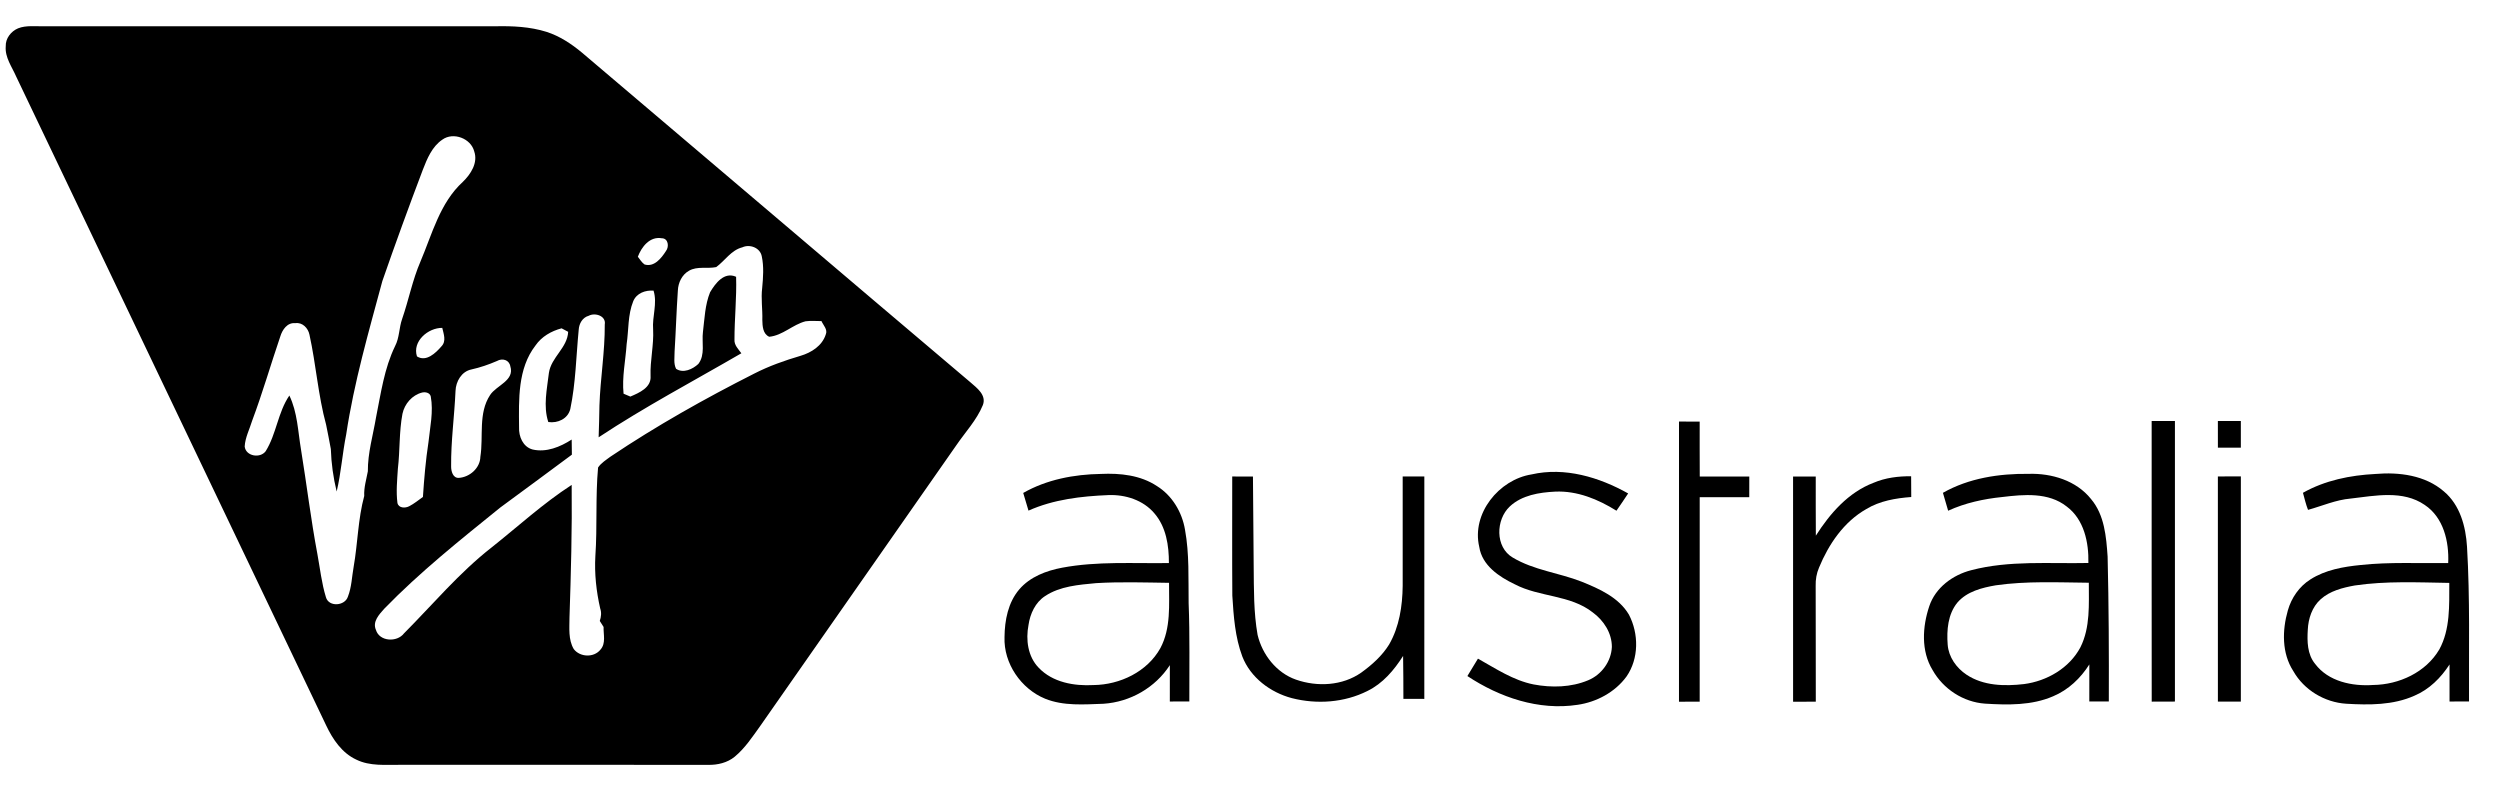
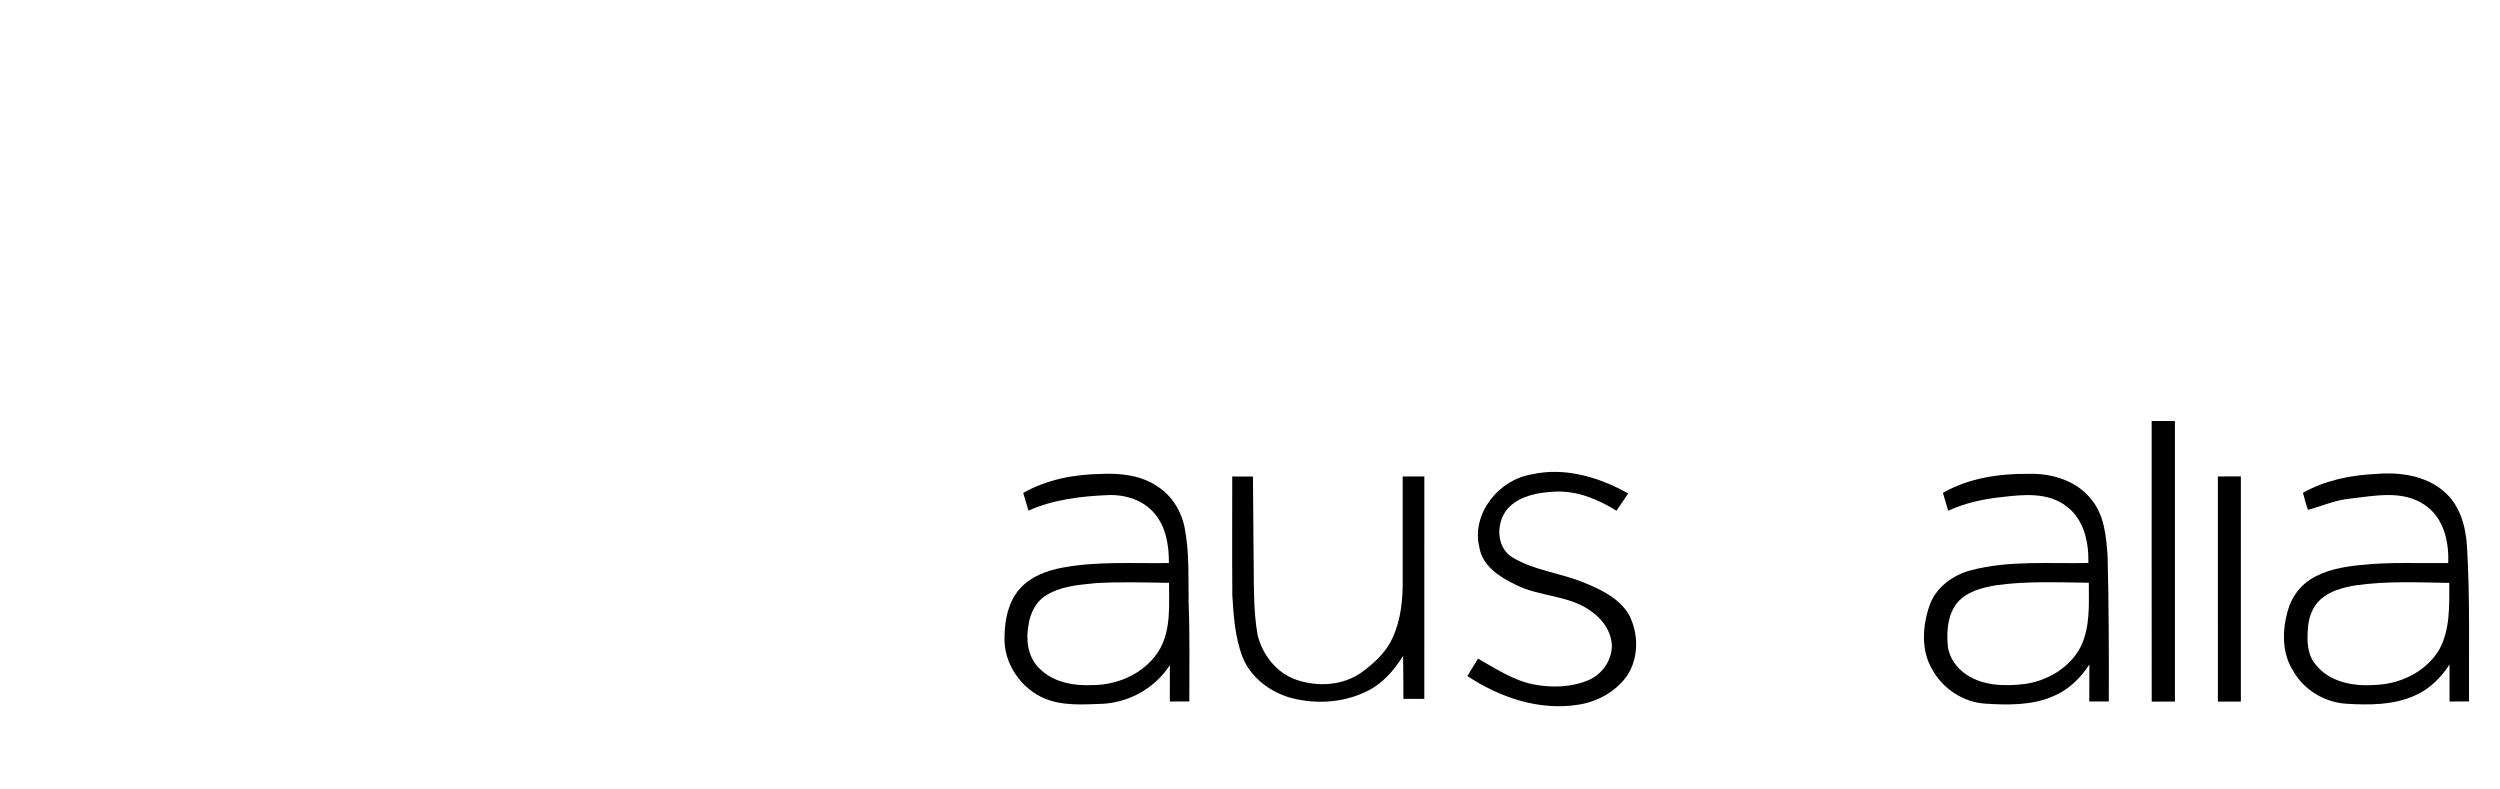
<svg xmlns="http://www.w3.org/2000/svg" width="1024pt" height="323pt" viewBox="0 0 1024 323" version="1.1">
  <g id="#000000ff">
-     <path fill="#000000" opacity="1.00" d=" M 7.39 11.61 C 10.76 10.27 14.48 10.87 18.01 10.75 C 79.66 10.78 141.31 10.77 202.95 10.76 C 209.96 10.61 217.09 10.93 223.83 13.04 C 229.26 14.78 234.09 17.98 238.44 21.61 C 291.50 66.55 344.39 111.67 397.46 156.57 C 400.13 158.91 404.13 161.79 402.59 165.90 C 400.05 172.10 395.32 177.06 391.59 182.55 C 364.82 220.83 338.11 259.15 311.34 297.43 C 308.18 301.82 305.16 306.45 300.96 309.93 C 297.92 312.44 293.90 313.37 290.02 313.29 C 248.00 313.24 205.97 313.27 163.94 313.27 C 157.92 313.21 151.54 313.90 145.96 311.15 C 140.09 308.45 136.31 302.85 133.63 297.20 C 91.33 208.58 48.97 119.98 6.64 31.38 C 4.91 27.38 1.97 23.54 2.35 18.96 C 2.23 15.74 4.50 12.83 7.39 11.61 M 181.21 57.18 C 176.98 60.02 174.96 64.96 173.19 69.53 C 167.46 84.65 161.91 99.85 156.61 115.13 C 151.02 135.90 145.00 156.63 141.80 177.95 C 140.24 185.70 139.73 193.64 137.90 201.33 C 136.51 195.64 135.69 189.76 135.51 183.92 C 134.87 180.60 134.29 177.28 133.58 173.98 C 130.29 161.89 129.45 149.31 126.76 137.10 C 126.23 134.41 123.87 131.91 120.93 132.37 C 117.67 132.03 115.64 135.07 114.81 137.81 C 110.89 149.28 107.55 160.95 103.29 172.30 C 102.23 175.80 100.43 179.17 100.22 182.88 C 100.67 186.88 106.54 187.87 108.82 184.82 C 113.23 177.74 113.80 168.95 118.52 162.01 C 121.85 168.89 122.04 176.71 123.29 184.12 C 125.62 198.39 127.33 212.77 130.01 226.98 C 131.10 232.87 131.73 238.88 133.50 244.62 C 134.65 248.73 141.27 248.24 142.50 244.40 C 144.04 240.50 144.12 236.21 144.86 232.12 C 146.55 222.50 146.62 212.60 149.19 203.14 C 149.01 199.68 150.06 196.39 150.67 193.05 C 150.61 185.54 152.80 178.28 154.03 170.93 C 156.02 161.07 157.38 150.91 161.82 141.77 C 163.64 138.31 163.42 134.28 164.71 130.65 C 167.41 122.86 168.94 114.71 172.22 107.13 C 177.02 95.84 180.19 83.07 189.57 74.50 C 192.82 71.36 195.86 66.69 194.24 62.01 C 192.89 56.69 185.68 53.96 181.21 57.18 M 261.26 105.16 C 262.12 106.24 262.84 107.50 263.99 108.32 C 267.95 109.53 270.90 105.76 272.77 102.83 C 274.15 101.08 273.76 97.59 271.06 97.59 C 266.16 96.73 262.78 101.11 261.26 105.16 M 293.35 109.40 C 289.70 110.17 285.62 108.94 282.22 110.89 C 279.32 112.52 277.78 115.80 277.65 119.03 C 277.07 127.34 276.84 135.67 276.31 143.99 C 276.34 146.33 275.82 148.89 276.92 151.06 C 279.84 153.05 283.74 151.22 286.04 149.07 C 288.95 145.29 287.37 140.29 287.93 135.94 C 288.60 130.49 288.76 124.84 290.85 119.71 C 293.02 116.04 296.65 111.17 301.51 113.38 C 301.78 121.96 300.83 130.53 300.84 139.10 C 300.68 141.37 302.45 143.01 303.66 144.70 C 284.11 156.06 264.08 166.63 245.20 179.12 C 245.33 174.77 245.49 170.42 245.53 166.07 C 245.90 155.00 247.79 144.00 247.71 132.92 C 248.34 129.38 243.75 127.92 241.13 129.34 C 238.58 130.04 237.19 132.55 237.04 135.05 C 235.98 145.88 235.83 156.87 233.59 167.55 C 232.59 171.56 228.43 173.44 224.58 172.86 C 222.44 166.33 224.06 159.36 224.83 152.74 C 225.78 146.28 232.41 142.50 232.72 135.91 C 232.05 135.55 230.71 134.84 230.03 134.48 C 225.81 135.60 221.84 137.86 219.33 141.52 C 212.01 150.97 212.50 163.67 212.61 175.00 C 212.44 178.78 214.18 183.04 218.14 184.11 C 223.76 185.42 229.49 183.06 234.16 180.04 C 234.19 182.10 234.21 184.16 234.24 186.23 C 224.48 193.46 214.73 200.69 204.93 207.87 C 188.56 221.11 172.02 234.27 157.33 249.40 C 155.27 251.73 152.49 254.64 153.98 258.01 C 155.42 262.82 162.62 263.18 165.46 259.45 C 177.26 247.60 188.05 234.64 201.29 224.29 C 212.17 215.66 222.47 206.18 234.16 198.62 C 234.35 216.74 233.87 234.85 233.26 252.96 C 233.26 257.27 232.72 261.96 235.00 265.84 C 237.57 269.24 243.30 269.46 245.98 266.05 C 248.26 263.48 247.12 259.88 247.23 256.80 C 246.70 255.98 246.18 255.16 245.67 254.34 C 246.23 252.66 246.44 250.91 245.84 249.22 C 244.24 242.19 243.45 234.98 243.86 227.77 C 244.69 215.69 243.87 203.54 244.97 191.49 C 246.24 189.61 248.26 188.39 250.05 187.04 C 268.88 174.40 288.69 163.27 308.92 153.03 C 314.97 149.93 321.40 147.66 327.91 145.74 C 332.34 144.43 336.76 141.64 338.23 137.01 C 339.12 134.99 337.23 133.25 336.47 131.52 C 334.30 131.51 332.12 131.32 329.96 131.60 C 324.69 132.95 320.60 137.41 315.08 137.94 C 312.44 136.79 312.30 133.52 312.25 131.06 C 312.38 126.68 311.65 122.30 312.19 117.93 C 312.59 113.64 312.93 109.22 312.02 104.98 C 311.37 101.48 307.13 99.88 304.07 101.30 C 299.47 102.46 296.97 106.77 293.35 109.40 M 259.38 123.36 C 257.12 128.92 257.54 135.10 256.67 140.96 C 256.23 147.72 254.72 154.46 255.41 161.26 C 256.10 161.55 257.49 162.15 258.19 162.44 C 261.80 160.90 266.86 158.75 266.47 154.01 C 266.25 147.62 267.85 141.34 267.52 134.96 C 267.09 129.62 269.34 124.29 267.69 119.03 C 264.32 118.82 260.78 120.04 259.38 123.36 M 170.79 145.98 C 174.55 148.38 178.46 144.60 180.80 141.89 C 182.91 139.73 181.72 136.82 181.15 134.30 C 175.36 134.24 168.79 139.82 170.79 145.98 M 203.57 147.86 C 200.18 149.33 196.69 150.53 193.08 151.33 C 189.04 152.16 186.72 156.24 186.58 160.13 C 186.13 170.44 184.68 180.69 184.78 191.02 C 184.76 192.95 185.48 195.87 187.93 195.74 C 192.40 195.45 196.66 191.73 196.76 187.09 C 198.08 178.71 195.82 169.29 200.74 161.81 C 203.35 157.80 210.87 155.91 209.03 150.04 C 208.56 147.36 205.75 146.61 203.57 147.86 M 164.85 169.48 C 163.44 176.90 163.86 184.50 162.97 191.98 C 162.68 196.64 162.19 201.35 162.79 206.00 C 163.24 208.17 165.99 208.22 167.59 207.36 C 169.62 206.33 171.38 204.86 173.23 203.55 C 173.73 196.05 174.36 188.55 175.50 181.12 C 176.14 174.92 177.59 168.63 176.44 162.40 C 176.10 160.86 174.26 160.46 172.91 160.78 C 168.81 161.81 165.71 165.41 164.85 169.48 Z" />
    <path fill="#000000" opacity="1.00" d=" M 881.32 172.44 C 884.49 172.44 887.67 172.44 890.85 172.44 C 890.86 210.75 890.85 249.05 890.85 287.36 C 887.68 287.37 884.51 287.37 881.34 287.39 C 881.28 249.07 881.34 210.75 881.32 172.44 Z" />
-     <path fill="#000000" opacity="1.00" d=" M 908.44 172.44 C 911.57 172.44 914.71 172.44 917.85 172.44 C 917.85 176.08 917.85 179.73 917.85 183.37 C 914.71 183.37 911.57 183.37 908.45 183.37 C 908.44 179.73 908.44 176.08 908.44 172.44 Z" />
-     <path fill="#000000" opacity="1.00" d=" M 687.72 172.67 C 690.54 172.67 693.36 172.67 696.19 172.68 C 696.20 180.18 696.16 187.69 696.22 195.20 C 702.98 195.20 709.74 195.19 716.51 195.20 C 716.50 198.02 716.50 200.84 716.50 203.66 C 709.73 203.66 702.96 203.66 696.20 203.66 C 696.19 231.58 696.19 259.49 696.19 287.41 C 693.36 287.42 690.53 287.42 687.71 287.42 C 687.71 249.17 687.70 210.92 687.72 172.67 Z" />
    <path fill="#000000" opacity="1.00" d=" M 627.32 194.32 C 640.93 191.21 655.01 195.44 666.89 202.11 C 665.33 204.49 663.72 206.85 662.10 209.19 C 654.59 204.50 646.02 200.96 637.01 201.37 C 630.49 201.69 623.36 202.81 618.41 207.45 C 612.65 212.85 612.34 224.11 619.61 228.37 C 628.25 233.56 638.54 234.61 647.83 238.25 C 655.12 241.19 663.03 244.70 667.21 251.76 C 671.29 259.57 671.32 269.78 666.20 277.13 C 661.51 283.53 653.96 287.57 646.18 288.69 C 630.26 291.13 614.22 285.64 601.04 276.91 C 602.45 274.51 603.92 272.15 605.37 269.78 C 612.66 273.85 619.80 278.67 628.13 280.34 C 635.54 281.74 643.51 281.58 650.53 278.63 C 655.99 276.37 659.95 270.94 660.22 265.02 C 660.25 259.30 656.86 254.09 652.34 250.81 C 643.15 243.59 630.54 244.63 620.45 239.32 C 614.02 236.25 607.07 231.62 605.90 224.01 C 602.68 210.33 613.96 196.45 627.32 194.32 Z" />
    <path fill="#000000" opacity="1.00" d=" M 943.29 201.85 C 952.31 196.75 962.67 194.66 972.93 194.14 C 982.65 193.30 993.37 194.65 1001.00 201.27 C 1007.62 206.81 1009.99 215.64 1010.49 223.94 C 1011.74 245.04 1011.21 266.20 1011.31 287.32 C 1008.64 287.33 1005.98 287.33 1003.33 287.34 C 1003.32 282.28 1003.33 277.22 1003.33 272.16 C 999.80 277.63 995.01 282.40 988.95 284.96 C 980.20 288.88 970.38 288.80 961.00 288.25 C 952.15 287.68 943.73 282.63 939.34 274.88 C 934.58 267.54 934.77 258.17 937.10 250.03 C 938.55 244.89 941.78 240.21 946.33 237.34 C 952.47 233.40 959.84 232.13 966.98 231.42 C 978.87 230.14 990.84 230.80 1002.78 230.63 C 1003.18 221.86 1000.90 211.96 993.15 206.81 C 984.21 200.67 972.85 203.05 962.83 204.21 C 956.75 204.74 951.16 207.24 945.37 208.84 C 944.47 206.57 943.94 204.18 943.29 201.85 M 964.52 239.81 C 959.55 240.71 954.35 242.02 950.51 245.49 C 947.03 248.63 945.49 253.35 945.27 257.92 C 944.98 262.71 945.05 268.00 948.25 271.90 C 953.68 279.15 963.44 281.16 972.02 280.57 C 982.67 280.44 993.62 275.40 999.14 266.02 C 1003.67 257.74 1003.19 247.90 1003.23 238.76 C 990.32 238.55 977.33 237.92 964.52 239.81 Z" />
    <path fill="#000000" opacity="1.00" d=" M 419.11 201.91 C 428.74 196.41 439.94 194.30 450.93 194.12 C 458.82 193.75 467.14 194.62 473.88 199.09 C 480.13 202.98 484.18 209.78 485.38 216.98 C 487.19 226.87 486.72 236.97 486.86 246.98 C 487.40 260.41 487.10 273.87 487.15 287.31 C 484.48 287.32 481.82 287.33 479.16 287.34 C 479.16 282.37 479.17 277.40 479.17 272.44 C 473.20 281.67 462.95 287.53 452.01 288.26 C 444.04 288.53 435.66 289.25 428.10 286.20 C 418.20 282.14 411.04 271.71 411.45 260.93 C 411.52 254.07 412.91 246.77 417.49 241.42 C 421.90 236.26 428.55 233.75 435.05 232.53 C 449.47 229.82 464.20 230.85 478.78 230.63 C 478.81 223.48 477.66 215.81 472.82 210.24 C 468.24 204.82 460.91 202.52 453.99 202.79 C 442.86 203.25 431.53 204.56 421.27 209.15 C 420.55 206.74 419.82 204.32 419.11 201.91 M 428.05 244.16 C 424.06 246.76 421.95 251.38 421.28 255.97 C 420.11 262.02 420.98 268.93 425.45 273.51 C 431.17 279.53 439.96 281.05 447.93 280.60 C 458.76 280.48 469.91 275.15 475.29 265.48 C 479.66 257.26 478.81 247.71 478.84 238.73 C 468.89 238.59 458.93 238.26 448.99 238.85 C 441.84 239.53 434.21 240.07 428.05 244.16 Z" />
    <path fill="#000000" opacity="1.00" d=" M 504.72 195.17 C 507.54 195.17 510.38 195.18 513.21 195.20 C 513.31 207.48 513.43 219.75 513.51 232.03 C 513.61 241.38 513.47 250.81 515.11 260.05 C 517.03 268.13 522.83 275.58 530.81 278.37 C 539.54 281.43 549.87 280.91 557.58 275.49 C 561.96 272.33 566.11 268.62 568.98 263.99 C 573.16 256.76 574.44 248.23 574.54 239.99 C 574.55 225.05 574.53 210.10 574.54 195.16 C 577.50 195.17 580.45 195.17 583.41 195.17 C 583.41 225.53 583.44 255.90 583.40 286.27 C 580.54 286.26 577.68 286.26 574.83 286.25 C 574.80 280.39 574.83 274.53 574.71 268.67 C 571.02 274.49 566.39 279.97 560.09 283.03 C 550.64 287.80 539.35 288.57 529.16 285.96 C 520.35 283.63 512.21 277.55 508.85 268.89 C 505.87 260.95 505.28 252.36 504.76 243.97 C 504.64 227.70 504.74 211.43 504.72 195.17 Z" />
-     <path fill="#000000" opacity="1.00" d=" M 734.44 195.20 C 737.53 195.20 740.63 195.20 743.73 195.20 C 743.75 203.27 743.69 211.34 743.77 219.41 C 749.56 210.31 757.07 201.68 767.41 197.75 C 772.26 195.67 777.56 195.03 782.80 195.07 C 782.82 197.90 782.82 200.74 782.85 203.58 C 776.47 204.05 769.96 205.16 764.42 208.52 C 755.23 213.75 749.03 222.89 745.08 232.48 C 744.06 234.83 743.63 237.39 743.70 239.94 C 743.78 255.76 743.69 271.58 743.75 287.40 C 740.65 287.42 737.55 287.43 734.45 287.44 C 734.43 256.69 734.45 225.95 734.44 195.20 Z" />
    <path fill="#000000" opacity="1.00" d=" M 795.82 201.86 C 806.44 195.82 818.88 193.95 830.95 194.09 C 840.35 193.80 850.45 196.82 856.49 204.41 C 862.00 210.93 862.72 219.84 863.28 228.00 C 863.76 247.77 863.84 267.56 863.77 287.33 C 861.10 287.33 858.44 287.33 855.78 287.32 C 855.79 282.27 855.77 277.21 855.79 272.15 C 852.23 277.80 847.18 282.59 840.97 285.19 C 832.20 289.00 822.40 288.79 813.04 288.21 C 804.15 287.58 795.94 282.21 791.59 274.46 C 786.80 266.65 787.41 256.70 790.23 248.30 C 792.77 240.69 799.81 235.51 807.38 233.56 C 823.04 229.46 839.39 230.95 855.40 230.60 C 855.60 222.18 853.64 212.77 846.51 207.46 C 839.03 201.56 828.96 202.52 820.11 203.58 C 812.50 204.35 804.94 206.00 797.96 209.19 C 797.25 206.75 796.52 204.31 795.82 201.86 M 817.49 239.74 C 811.81 240.72 805.66 242.26 801.75 246.81 C 797.84 251.57 797.32 258.13 797.77 264.05 C 798.14 269.13 801.36 273.62 805.53 276.38 C 812.41 280.94 821.09 281.12 829.02 280.20 C 838.43 278.98 847.64 273.65 852.15 265.11 C 856.23 256.95 855.57 247.54 855.58 238.69 C 842.88 238.56 830.10 237.94 817.49 239.74 Z" />
    <path fill="#000000" opacity="1.00" d=" M 908.44 195.15 C 911.57 195.15 914.71 195.14 917.86 195.14 C 917.85 225.88 917.86 256.63 917.85 287.37 C 914.71 287.37 911.58 287.37 908.45 287.37 C 908.43 256.63 908.45 225.89 908.44 195.15 Z" />
  </g>
</svg>